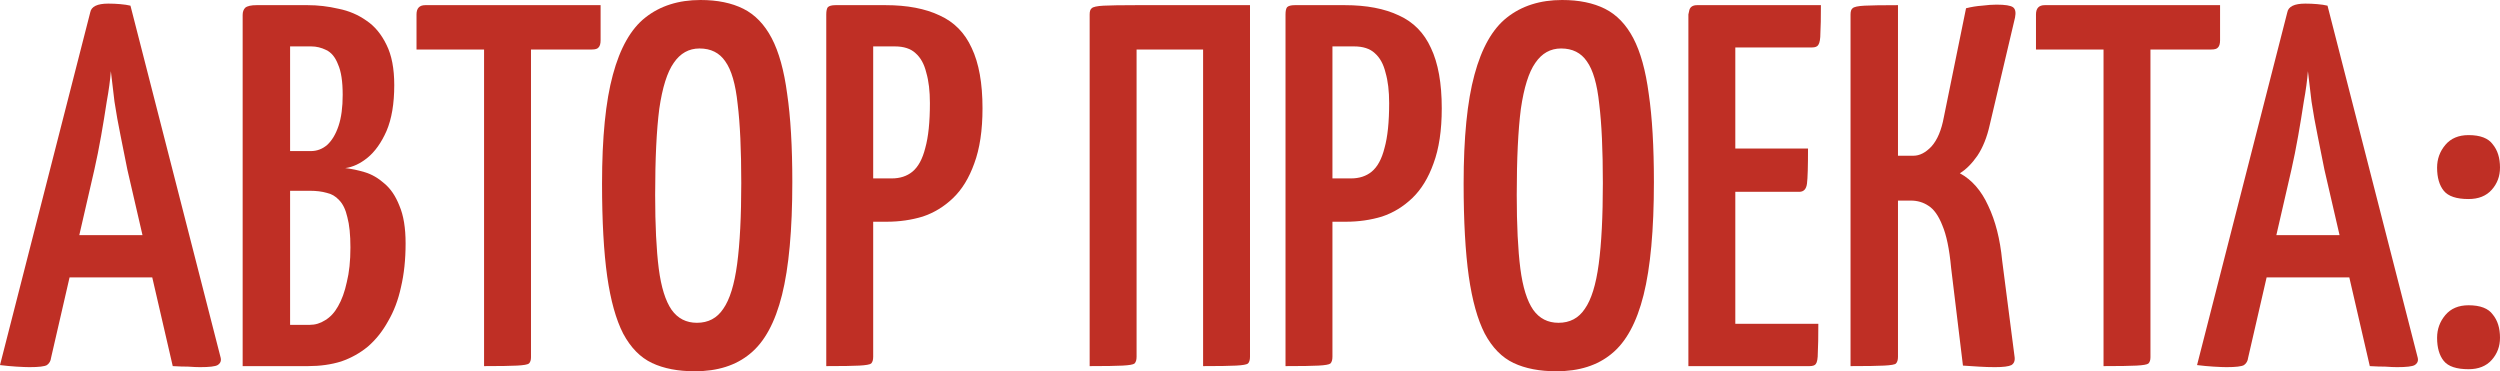
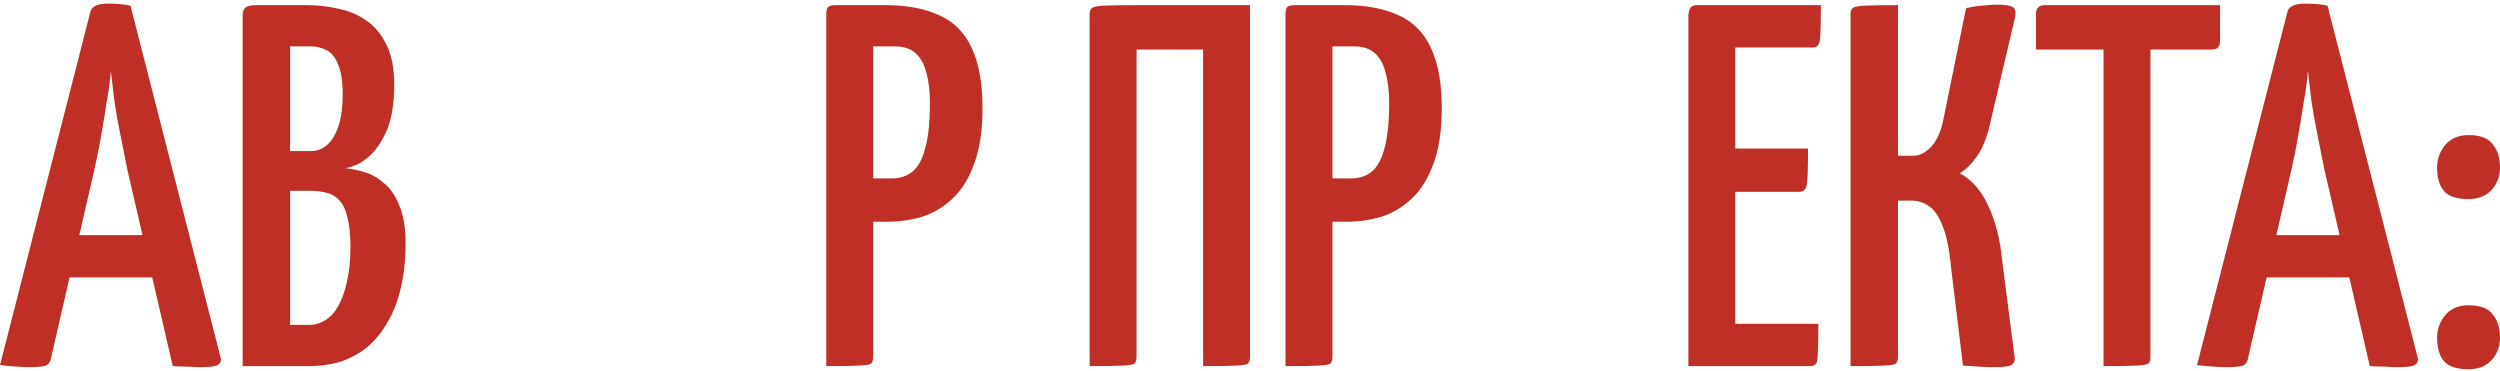
<svg xmlns="http://www.w3.org/2000/svg" viewBox="0 0 116.358 17.28" fill="none">
  <path d="M1.368 17.088C1.24 17.088 1.04 17.08 0.768 17.064C0.512 17.048 0.256 17.024 0 16.992L4.2 0.576C4.248 0.304 4.528 0.168 5.04 0.168C5.232 0.168 5.416 0.176 5.592 0.192C5.784 0.208 5.944 0.232 6.072 0.264L10.272 16.656C10.304 16.8 10.256 16.912 10.128 16.992C10.016 17.056 9.744 17.088 9.312 17.088C9.168 17.088 8.984 17.08 8.76 17.064C8.552 17.064 8.312 17.056 8.04 17.04L5.928 7.896C5.832 7.4 5.728 6.88 5.616 6.336C5.504 5.792 5.408 5.256 5.328 4.728C5.264 4.2 5.208 3.728 5.16 3.312C5.128 3.728 5.064 4.2 4.968 4.728C4.888 5.256 4.8 5.792 4.704 6.336C4.608 6.88 4.504 7.4 4.392 7.896L2.376 16.656C2.36 16.8 2.296 16.912 2.184 16.992C2.072 17.056 1.8 17.088 1.368 17.088ZM2.544 12.912V10.944H8.184V12.912H2.544Z" fill="#BF2F25" />
  <path d="M11.294 17.04V0.696C11.294 0.552 11.334 0.44 11.414 0.36C11.51 0.28 11.686 0.24 11.942 0.24H14.318C14.798 0.24 15.278 0.296 15.758 0.408C16.238 0.504 16.67 0.688 17.054 0.96C17.438 1.216 17.75 1.592 17.99 2.088C18.23 2.568 18.35 3.192 18.35 3.96C18.35 4.824 18.23 5.536 17.99 6.096C17.75 6.64 17.454 7.056 17.102 7.344C16.766 7.616 16.422 7.776 16.07 7.824C16.358 7.856 16.662 7.92 16.982 8.016C17.302 8.112 17.606 8.288 17.894 8.544C18.182 8.784 18.414 9.128 18.59 9.576C18.782 10.024 18.878 10.608 18.878 11.328C18.878 12.08 18.806 12.76 18.662 13.368C18.534 13.96 18.334 14.488 18.062 14.952C17.806 15.416 17.494 15.808 17.126 16.128C16.758 16.432 16.342 16.664 15.878 16.824C15.414 16.968 14.902 17.04 14.342 17.04H11.294ZM13.502 15.12H14.414C14.67 15.12 14.91 15.048 15.134 14.904C15.374 14.76 15.574 14.544 15.734 14.256C15.91 13.952 16.046 13.576 16.142 13.128C16.254 12.68 16.31 12.144 16.31 11.52C16.31 10.928 16.262 10.456 16.166 10.104C16.086 9.752 15.958 9.488 15.782 9.312C15.622 9.136 15.43 9.024 15.206 8.976C14.982 8.912 14.726 8.88 14.438 8.88H13.502V15.12ZM13.502 7.032H14.462C14.75 7.032 15.006 6.936 15.23 6.744C15.454 6.536 15.63 6.24 15.758 5.856C15.886 5.472 15.95 4.992 15.95 4.416C15.95 3.792 15.878 3.32 15.734 3C15.606 2.664 15.422 2.44 15.182 2.328C14.958 2.216 14.726 2.16 14.486 2.16H13.502V7.032Z" fill="#BF2F25" />
-   <path d="M22.53 17.04V0.528C22.53 0.528 22.546 0.52 22.578 0.504C22.626 0.472 22.754 0.456 22.962 0.456H24.306C24.514 0.456 24.634 0.472 24.666 0.504C24.698 0.52 24.714 0.528 24.714 0.528V16.632C24.714 16.76 24.682 16.856 24.618 16.92C24.554 16.968 24.37 17 24.066 17.016C23.762 17.032 23.25 17.04 22.53 17.04ZM19.386 2.304V0.672C19.386 0.384 19.522 0.24 19.794 0.24H27.954V1.872C27.954 2.032 27.922 2.144 27.858 2.208C27.81 2.272 27.706 2.304 27.546 2.304H19.386Z" fill="#BF2F25" />
-   <path d="M32.341 17.28C31.557 17.28 30.893 17.152 30.349 16.896C29.805 16.64 29.357 16.184 29.005 15.528C28.669 14.872 28.421 13.984 28.261 12.864C28.101 11.728 28.021 10.288 28.021 8.544C28.021 6.4 28.189 4.712 28.525 3.48C28.861 2.232 29.365 1.344 30.037 0.816C30.725 0.272 31.581 0 32.605 0C33.389 0 34.053 0.136 34.597 0.408C35.141 0.68 35.581 1.136 35.917 1.776C36.253 2.416 36.493 3.28 36.637 4.368C36.797 5.456 36.877 6.824 36.877 8.472C36.877 10.696 36.717 12.448 36.397 13.728C36.077 15.008 35.581 15.92 34.909 16.464C34.253 17.008 33.397 17.28 32.341 17.28ZM32.437 15.024C32.965 15.024 33.373 14.808 33.661 14.376C33.965 13.944 34.181 13.248 34.309 12.288C34.437 11.328 34.501 10.072 34.501 8.52C34.501 6.984 34.445 5.76 34.333 4.848C34.237 3.92 34.045 3.256 33.757 2.856C33.485 2.456 33.085 2.256 32.557 2.256C32.061 2.256 31.661 2.48 31.357 2.928C31.053 3.36 30.829 4.072 30.685 5.064C30.557 6.056 30.493 7.392 30.493 9.072C30.493 10.48 30.549 11.624 30.661 12.504C30.773 13.368 30.973 14.008 31.261 14.424C31.549 14.824 31.941 15.024 32.437 15.024Z" fill="#BF2F25" />
  <path d="M39.153 10.32C38.897 10.32 38.761 10.28 38.745 10.2C38.729 10.12 38.721 9.976 38.721 9.768V0.696C38.721 0.664 38.721 0.584 38.721 0.456C38.737 0.312 38.841 0.24 39.033 0.24H41.217C42.225 0.24 43.065 0.4 43.737 0.72C44.409 1.024 44.905 1.528 45.225 2.232C45.561 2.936 45.729 3.872 45.729 5.04C45.729 6.064 45.601 6.92 45.345 7.608C45.105 8.28 44.777 8.816 44.361 9.216C43.945 9.616 43.473 9.904 42.945 10.08C42.417 10.24 41.857 10.32 41.265 10.32H39.153ZM38.457 17.04V0.672C38.457 0.512 38.481 0.4 38.529 0.336C38.593 0.272 38.713 0.24 38.889 0.24H40.209C40.433 0.24 40.561 0.312 40.593 0.456C40.625 0.6 40.641 0.672 40.641 0.672V16.608C40.641 16.752 40.609 16.856 40.545 16.92C40.481 16.968 40.297 17 39.993 17.016C39.705 17.032 39.193 17.04 38.457 17.04ZM40.617 8.304H41.505C41.889 8.304 42.209 8.2 42.465 7.992C42.737 7.768 42.937 7.4 43.065 6.888C43.209 6.376 43.281 5.68 43.281 4.8C43.281 4.24 43.225 3.768 43.113 3.384C43.017 2.984 42.849 2.68 42.609 2.472C42.385 2.264 42.065 2.16 41.649 2.16H40.617V8.304Z" fill="#BF2F25" />
  <path d="M50.716 17.04V0.672C50.716 0.528 50.747 0.432 50.812 0.384C50.876 0.32 51.06 0.28 51.363 0.264C51.668 0.248 52.179 0.24 52.9 0.24H58.179V16.608C58.179 16.752 58.147 16.856 58.084 16.92C58.02 16.968 57.836 17 57.531 17.016C57.228 17.032 56.715 17.04 55.996 17.04V2.304H52.9V16.608C52.9 16.752 52.868 16.856 52.803 16.92C52.74 16.968 52.556 17 52.252 17.016C51.948 17.032 51.436 17.04 50.716 17.04Z" fill="#BF2F25" />
  <path d="M60.528 10.32C60.272 10.32 60.136 10.28 60.12 10.2C60.104 10.12 60.096 9.976 60.096 9.768V0.696C60.096 0.664 60.096 0.584 60.096 0.456C60.112 0.312 60.216 0.24 60.408 0.24H62.592C63.6 0.24 64.44 0.4 65.112 0.72C65.784 1.024 66.28 1.528 66.6 2.232C66.936 2.936 67.104 3.872 67.104 5.04C67.104 6.064 66.976 6.92 66.72 7.608C66.48 8.28 66.152 8.816 65.736 9.216C65.32 9.616 64.848 9.904 64.32 10.08C63.792 10.24 63.232 10.32 62.64 10.32H60.528ZM59.832 17.04V0.672C59.832 0.512 59.856 0.4 59.904 0.336C59.968 0.272 60.088 0.24 60.264 0.24H61.584C61.808 0.24 61.936 0.312 61.968 0.456C62 0.6 62.016 0.672 62.016 0.672V16.608C62.016 16.752 61.984 16.856 61.92 16.92C61.856 16.968 61.672 17 61.368 17.016C61.08 17.032 60.568 17.04 59.832 17.04ZM61.992 8.304H62.88C63.264 8.304 63.584 8.2 63.84 7.992C64.112 7.768 64.312 7.4 64.44 6.888C64.584 6.376 64.656 5.68 64.656 4.8C64.656 4.24 64.6 3.768 64.488 3.384C64.392 2.984 64.224 2.68 63.984 2.472C63.76 2.264 63.44 2.16 63.024 2.16H61.992V8.304Z" fill="#BF2F25" />
-   <path d="M72.442 17.28C71.658 17.28 70.994 17.152 70.45 16.896C69.906 16.64 69.458 16.184 69.106 15.528C68.77 14.872 68.522 13.984 68.362 12.864C68.202 11.728 68.122 10.288 68.122 8.544C68.122 6.4 68.29 4.712 68.626 3.48C68.962 2.232 69.466 1.344 70.138 0.816C70.826 0.272 71.682 0 72.706 0C73.49 0 74.154 0.136 74.698 0.408C75.242 0.68 75.682 1.136 76.018 1.776C76.354 2.416 76.594 3.28 76.738 4.368C76.898 5.456 76.978 6.824 76.978 8.472C76.978 10.696 76.818 12.448 76.498 13.728C76.178 15.008 75.682 15.92 75.01 16.464C74.354 17.008 73.498 17.28 72.442 17.28ZM72.538 15.024C73.066 15.024 73.474 14.808 73.762 14.376C74.066 13.944 74.282 13.248 74.41 12.288C74.538 11.328 74.602 10.072 74.602 8.52C74.602 6.984 74.546 5.76 74.434 4.848C74.338 3.92 74.146 3.256 73.858 2.856C73.586 2.456 73.186 2.256 72.658 2.256C72.162 2.256 71.762 2.48 71.458 2.928C71.154 3.36 70.93 4.072 70.786 5.064C70.658 6.056 70.594 7.392 70.594 9.072C70.594 10.48 70.65 11.624 70.762 12.504C70.874 13.368 71.074 14.008 71.362 14.424C71.65 14.824 72.042 15.024 72.538 15.024Z" fill="#BF2F25" />
  <path d="M78.583 17.04V0.672C78.583 0.672 78.599 0.6 78.631 0.456C78.679 0.312 78.799 0.24 78.991 0.24H84.751C84.751 0.832 84.743 1.264 84.727 1.536C84.727 1.808 84.695 1.992 84.631 2.088C84.583 2.168 84.487 2.208 84.343 2.208H80.767V15.072H84.631C84.631 15.68 84.623 16.128 84.607 16.416C84.607 16.688 84.575 16.864 84.511 16.944C84.463 17.008 84.367 17.04 84.223 17.04H78.583ZM78.823 8.928V6.912H84.151C84.151 7.744 84.135 8.288 84.103 8.544C84.071 8.8 83.951 8.928 83.743 8.928H78.823Z" fill="#BF2F25" />
  <path d="M92.85 17.088C92.61 17.088 92.362 17.08 92.106 17.064C91.866 17.048 91.618 17.032 91.362 17.016L90.81 12.456C90.73 11.592 90.594 10.936 90.402 10.488C90.226 10.04 90.01 9.736 89.754 9.576C89.514 9.416 89.242 9.336 88.938 9.336H88.338V16.608C88.338 16.752 88.306 16.856 88.242 16.92C88.194 16.968 88.01 17 87.69 17.016C87.386 17.032 86.866 17.04 86.13 17.04V0.672C86.13 0.528 86.162 0.432 86.226 0.384C86.29 0.32 86.474 0.28 86.778 0.264C87.082 0.248 87.602 0.24 88.338 0.24V7.248H89.058C89.346 7.248 89.626 7.104 89.898 6.816C90.17 6.512 90.362 6.056 90.474 5.448L91.506 0.384C91.762 0.32 92.01 0.28 92.25 0.264C92.506 0.232 92.73 0.216 92.922 0.216C93.322 0.216 93.578 0.256 93.69 0.336C93.802 0.416 93.834 0.576 93.786 0.816L92.61 5.808C92.482 6.384 92.29 6.864 92.034 7.248C91.778 7.616 91.506 7.888 91.218 8.064C91.778 8.368 92.218 8.872 92.538 9.576C92.874 10.28 93.09 11.128 93.186 12.12L93.762 16.584C93.794 16.776 93.746 16.912 93.618 16.992C93.49 17.056 93.234 17.088 92.85 17.088Z" fill="#BF2F25" />
  <path d="M97.905 17.04V0.528C97.905 0.528 97.921 0.52 97.953 0.504C98.001 0.472 98.129 0.456 98.337 0.456H99.681C99.889 0.456 100.009 0.472 100.041 0.504C100.073 0.52 100.089 0.528 100.089 0.528V16.632C100.089 16.76 100.057 16.856 99.993 16.92C99.929 16.968 99.745 17 99.441 17.016C99.137 17.032 98.625 17.04 97.905 17.04ZM94.761 2.304V0.672C94.761 0.384 94.897 0.24 95.169 0.24H103.329V1.872C103.329 2.032 103.297 2.144 103.233 2.208C103.185 2.272 103.081 2.304 102.921 2.304H94.761Z" fill="#BF2F25" />
  <path d="M103.626 17.088C103.498 17.088 103.298 17.08 103.026 17.064C102.77 17.048 102.514 17.024 102.258 16.992L106.458 0.576C106.506 0.304 106.786 0.168 107.298 0.168C107.49 0.168 107.674 0.176 107.85 0.192C108.042 0.208 108.202 0.232 108.33 0.264L112.53 16.656C112.562 16.8 112.514 16.912 112.386 16.992C112.274 17.056 112.002 17.088 111.57 17.088C111.426 17.088 111.242 17.08 111.018 17.064C110.81 17.064 110.57 17.056 110.298 17.04L108.186 7.896C108.09 7.4 107.986 6.88 107.874 6.336C107.762 5.792 107.666 5.256 107.586 4.728C107.522 4.2 107.466 3.728 107.418 3.312C107.386 3.728 107.322 4.2 107.226 4.728C107.146 5.256 107.058 5.792 106.962 6.336C106.866 6.88 106.762 7.4 106.65 7.896L104.634 16.656C104.618 16.8 104.554 16.912 104.442 16.992C104.33 17.056 104.058 17.088 103.626 17.088ZM104.802 12.912V10.944H110.442V12.912H104.802Z" fill="#BF2F25" />
  <path d="M114.894 9.264C114.334 9.264 113.95 9.136 113.742 8.88C113.534 8.624 113.43 8.264 113.43 7.8C113.43 7.4 113.558 7.048 113.814 6.744C114.07 6.44 114.43 6.288 114.894 6.288C115.438 6.288 115.814 6.432 116.022 6.72C116.246 6.992 116.358 7.352 116.358 7.8C116.358 8.2 116.23 8.544 115.974 8.832C115.718 9.12 115.358 9.264 114.894 9.264ZM114.894 17.184C114.334 17.184 113.95 17.056 113.742 16.8C113.534 16.544 113.43 16.184 113.43 15.72C113.43 15.32 113.558 14.968 113.814 14.664C114.07 14.36 114.43 14.208 114.894 14.208C115.438 14.208 115.814 14.352 116.022 14.64C116.246 14.912 116.358 15.272 116.358 15.72C116.358 16.12 116.23 16.464 115.974 16.752C115.718 17.04 115.358 17.184 114.894 17.184Z" fill="#BF2F25" />
</svg>